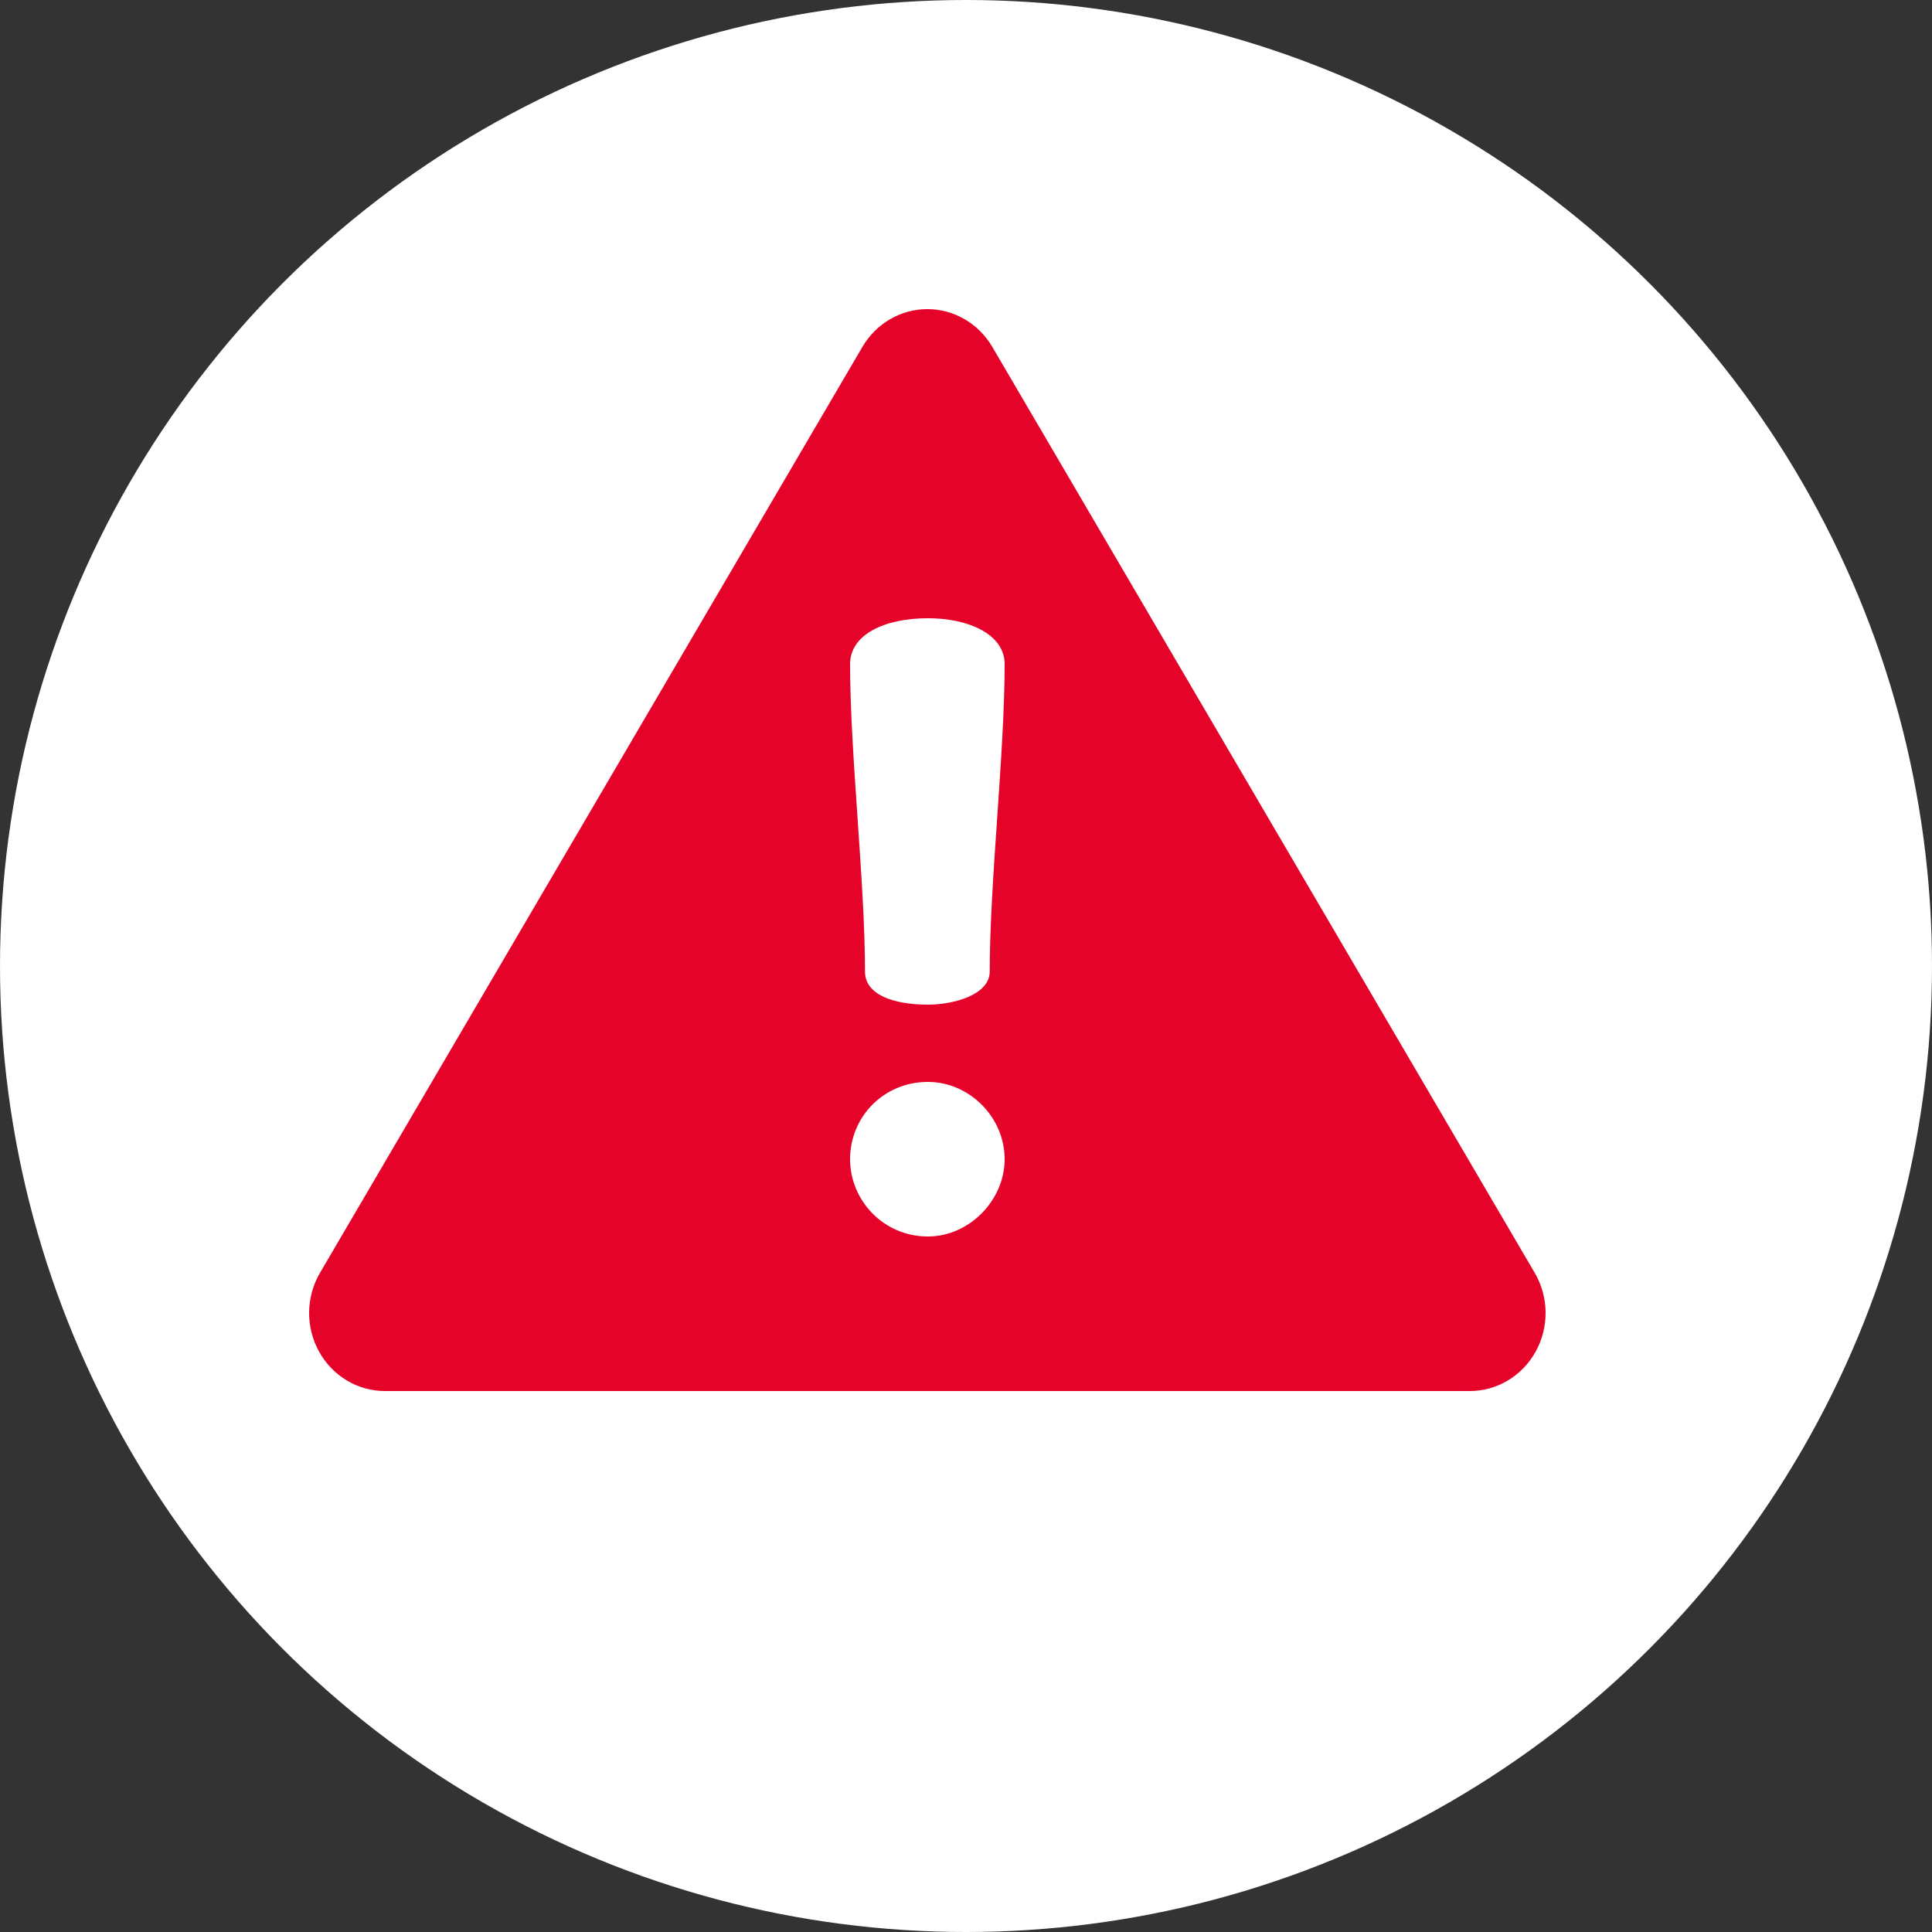
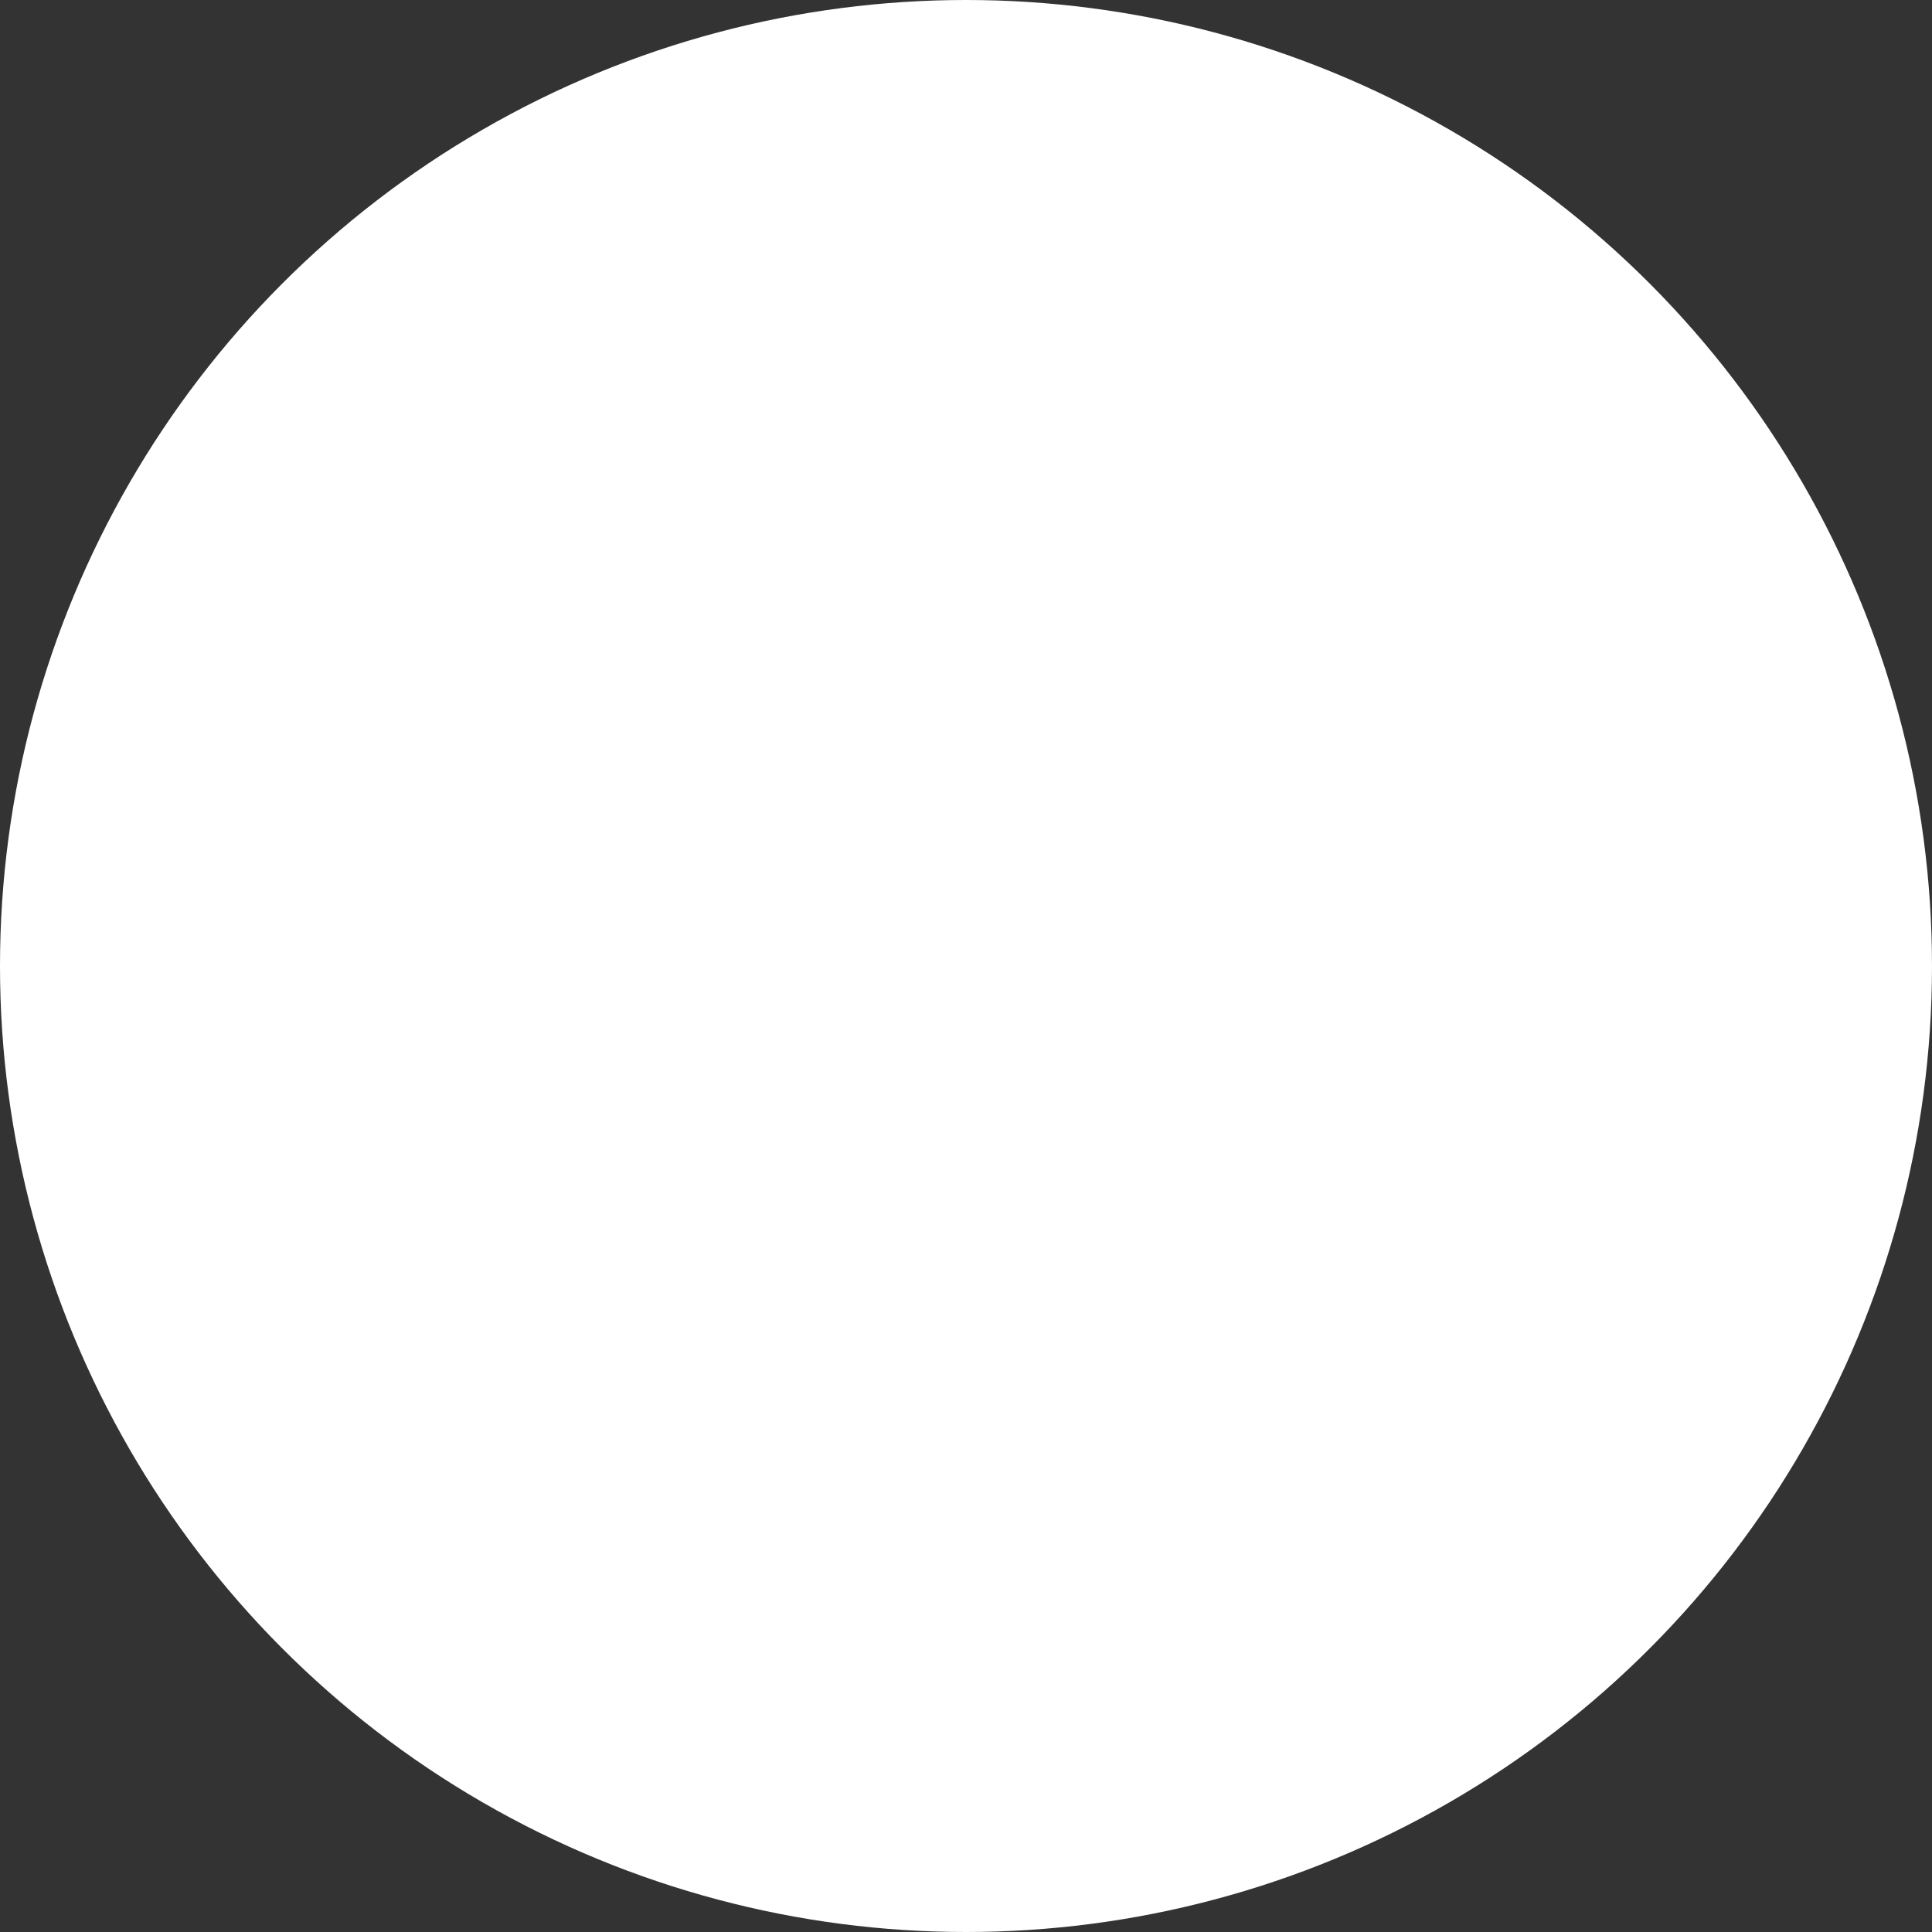
<svg xmlns="http://www.w3.org/2000/svg" width="50px" height="50px" viewBox="0 0 25 25" version="1.1">
  <rect x="0" y="0" width="25" height="25" fill="#333333" stroke="none" />
  <title>Group 10</title>
  <g id="Page-1" stroke="none" stroke-width="1" fill="none" fill-rule="evenodd">
    <g id="Gatwick-Disruption-Alert-x-1-(Green,-Orange-and-Red)" transform="translate(-166, -281)">
      <g id="Group-11" transform="translate(166, 281)">
        <circle id="Oval" fill="#FFFFFF" cx="12.5" cy="12.5" r="12.5" />
        <g id="danger" transform="translate(4, 4)" fill="#E60329" fill-rule="nonzero">
-           <path d="M15.859,12.47 L8.84,0.488 C8.662,0.185 8.344,0 8,0 C7.656,0 7.338,0.185 7.16,0.488 L0.141,12.47 C-0.042,12.782 -0.047,13.17 0.127,13.487 C0.301,13.804 0.627,14 0.98,14 L15.02,14 C15.373,14 15.699,13.804 15.873,13.487 C16.047,13.17 16.042,12.782 15.859,12.47 Z M8.007,4 C8.545,4 9,4.214 9,4.593 C9,5.751 8.807,7.414 8.807,8.572 C8.807,8.874 8.338,9 8.007,9 C7.566,9 7.193,8.874 7.193,8.572 C7.193,7.414 7,5.751 7,4.593 C7,4.214 7.441,4 8.007,4 Z M8.007,12 C7.431,12 7,11.532 7,11 C7,10.455 7.431,10 8.007,10 C8.542,10 9,10.455 9,11 C9,11.532 8.542,12 8.007,12 Z" id="Shape" />
-         </g>
+           </g>
      </g>
    </g>
  </g>
</svg>